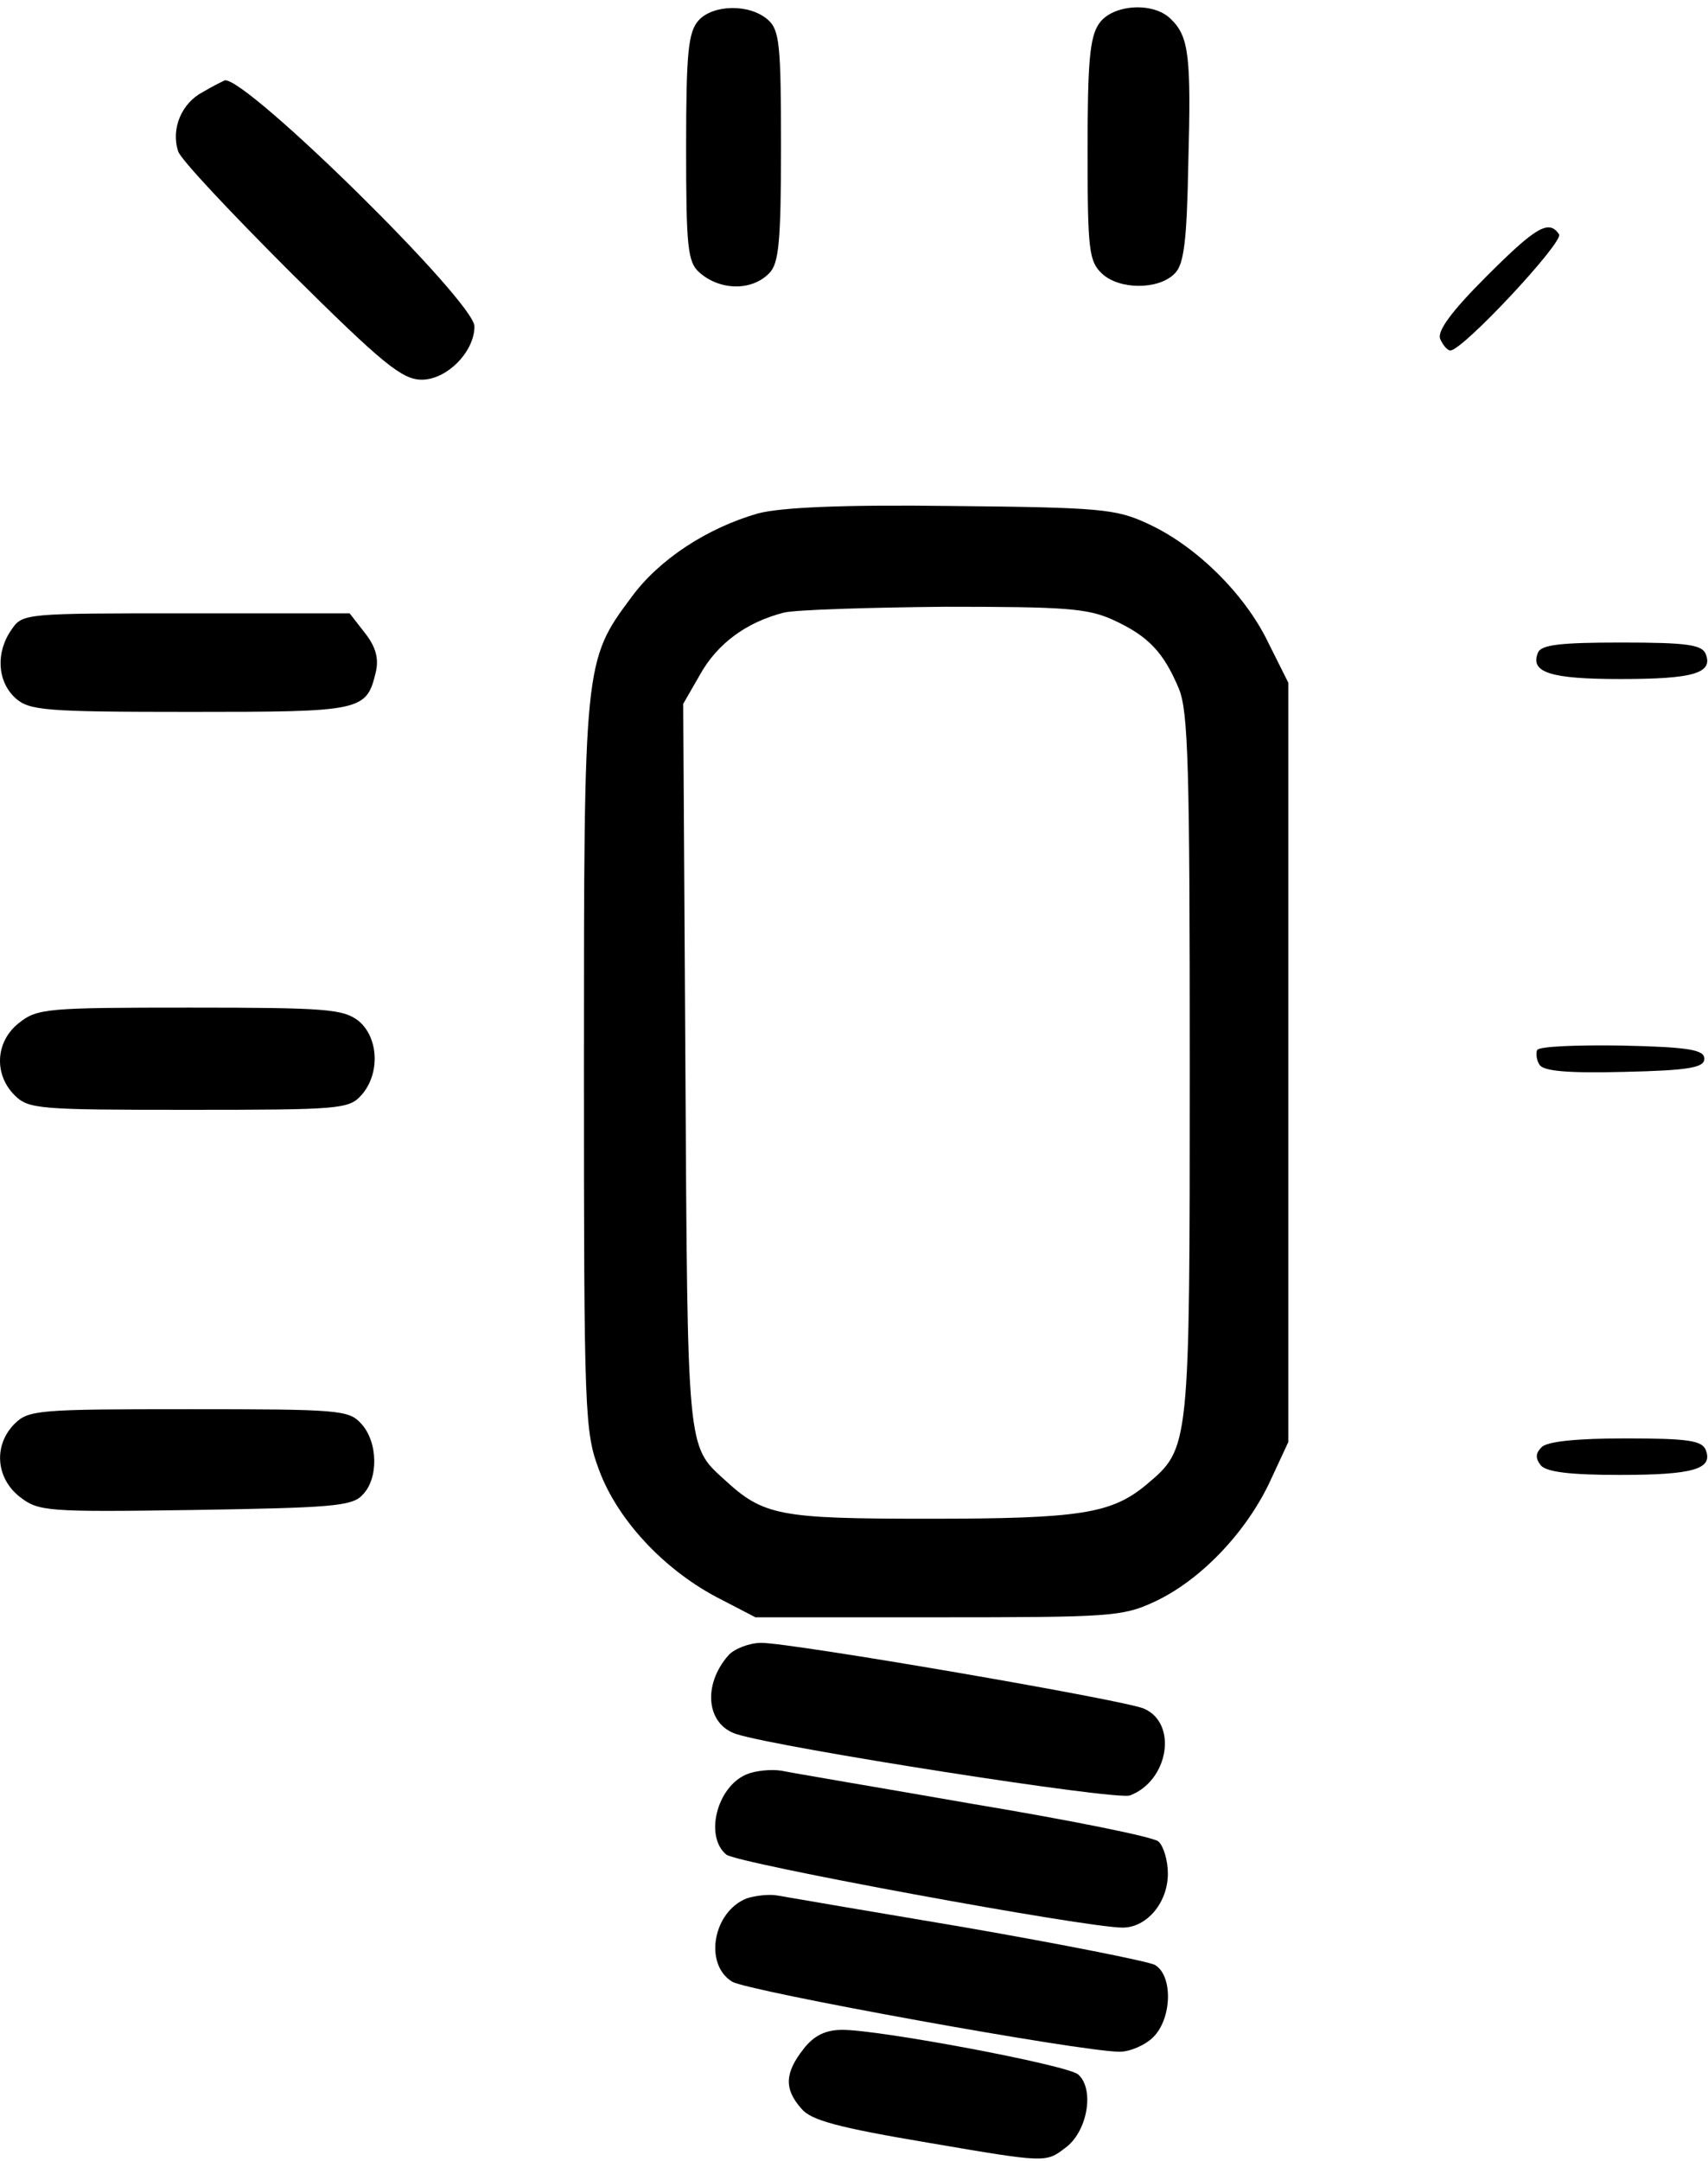
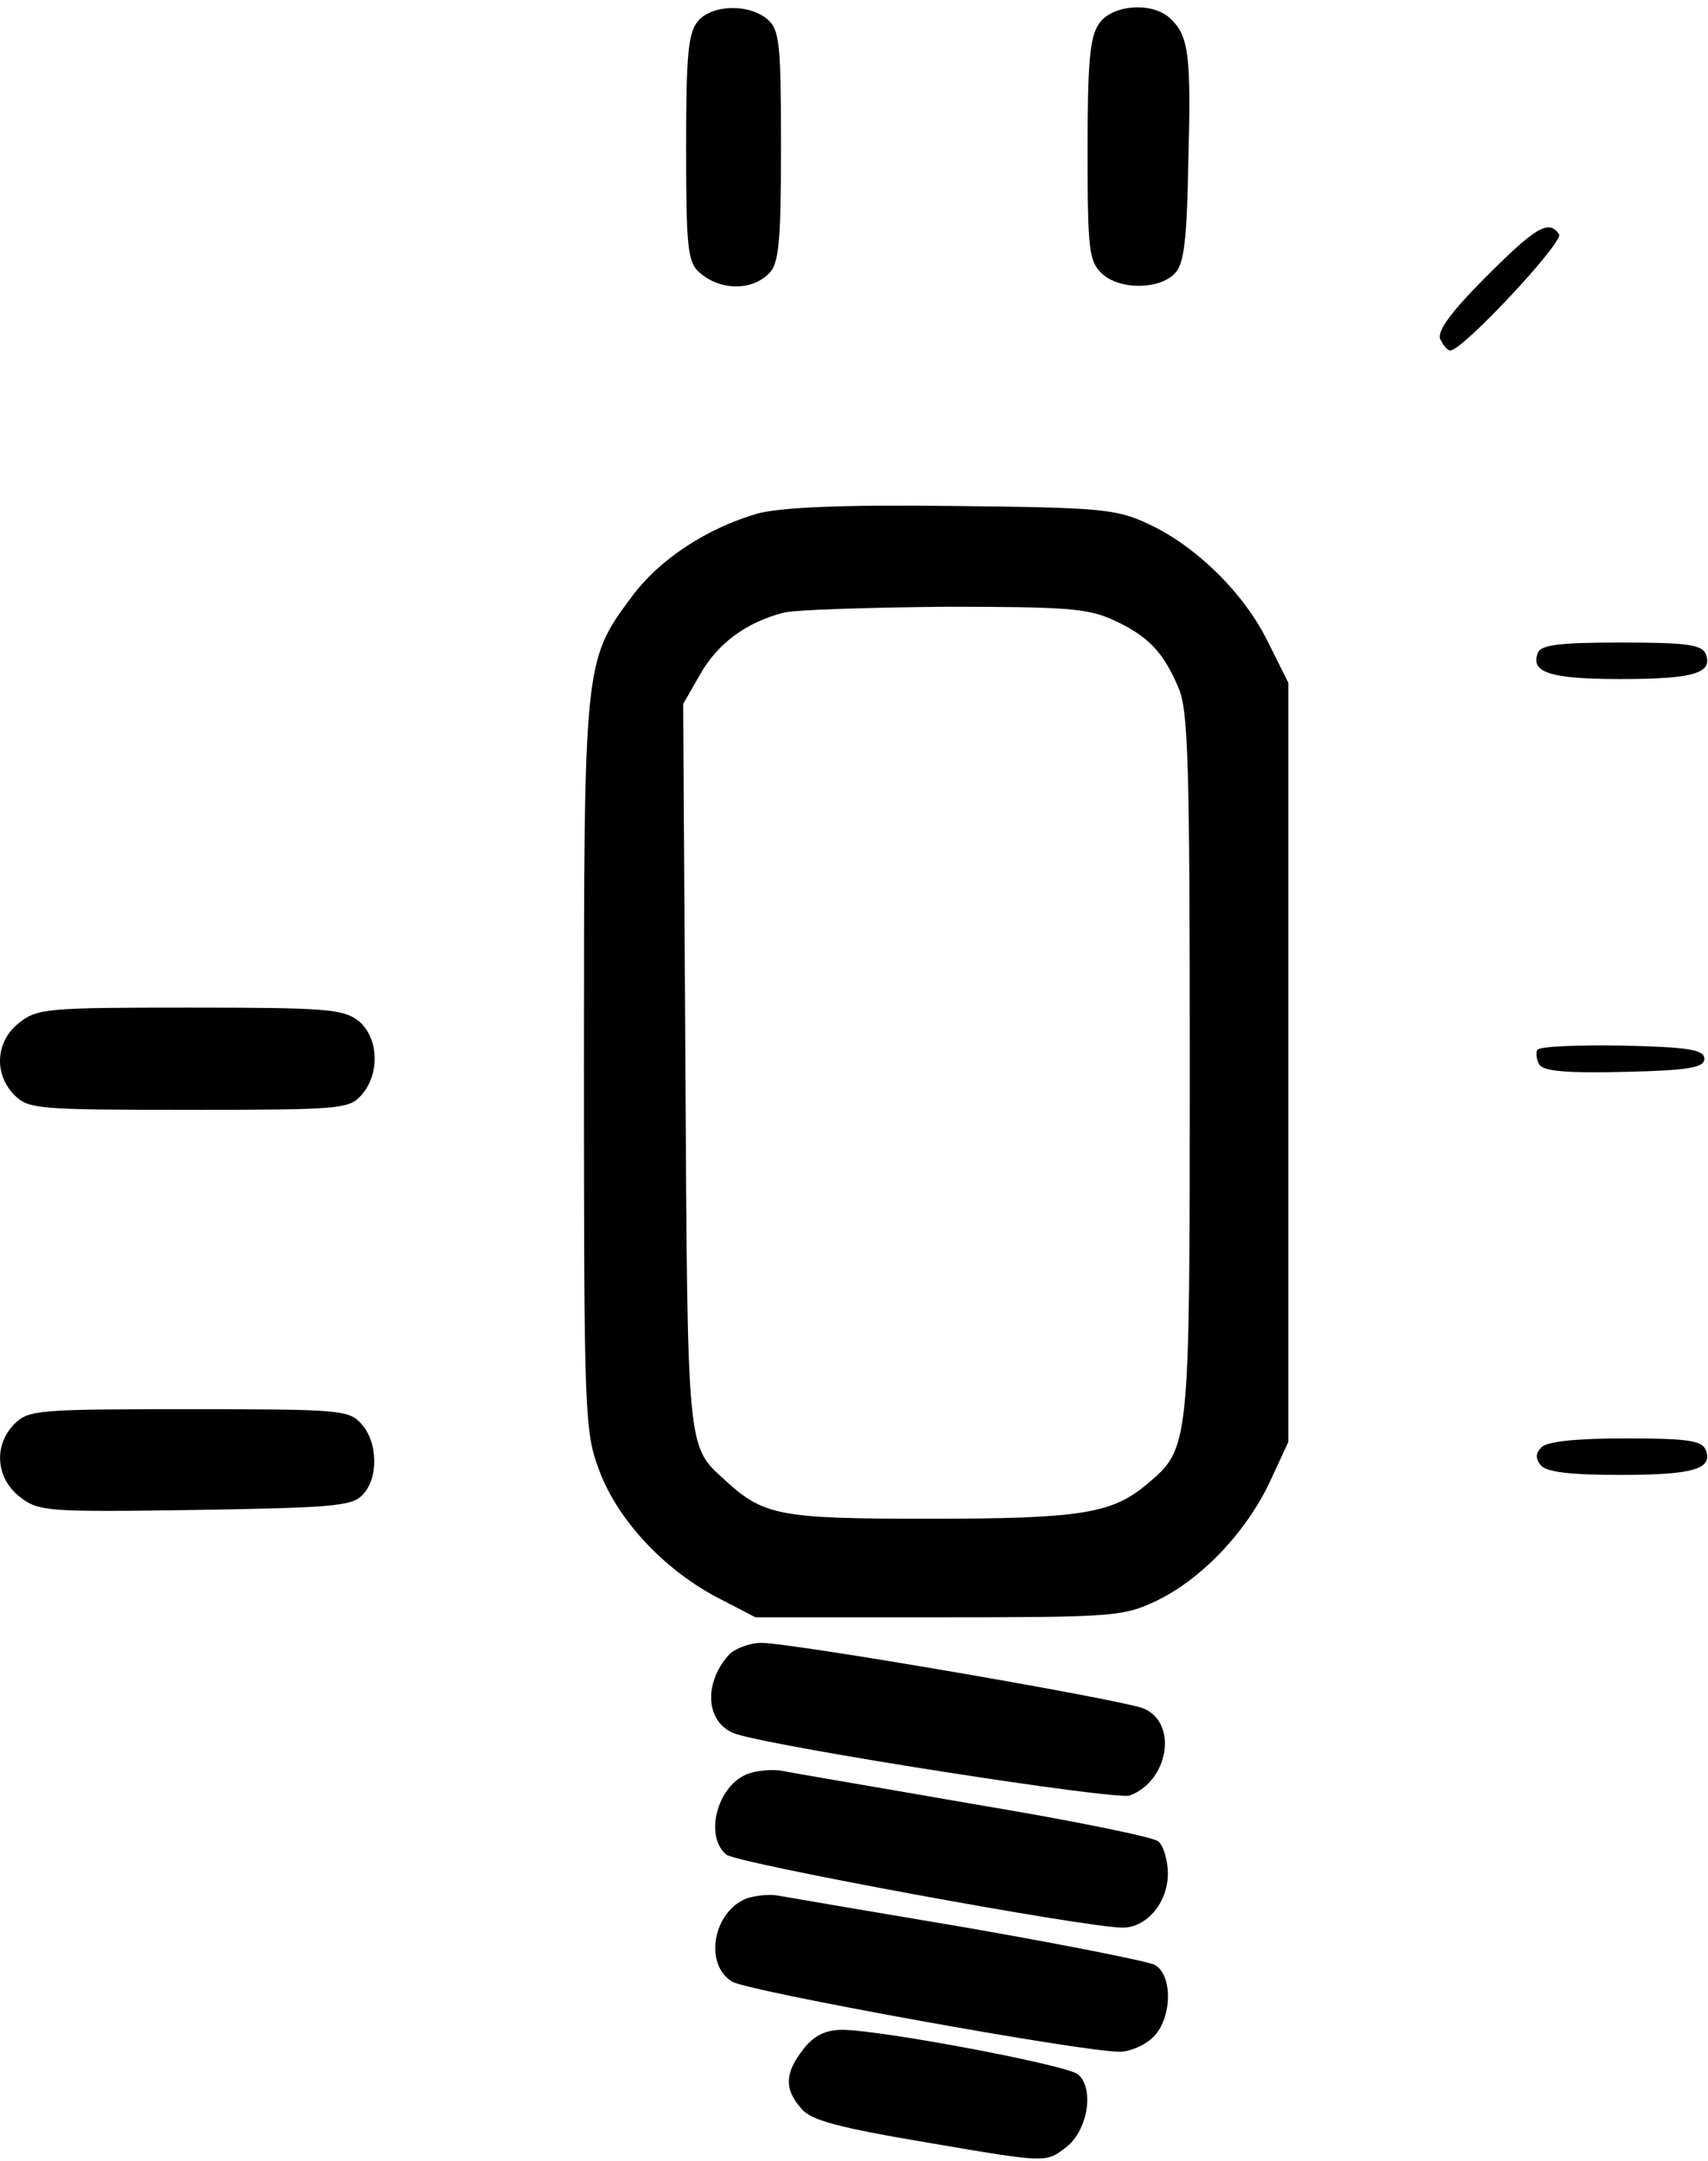
<svg xmlns="http://www.w3.org/2000/svg" version="1.0" width="468pt" height="592pt" viewBox="0 0 468 592" preserveAspectRatio="xMidYMid meet">
  <g transform="translate(0,592) scale(0.2,-0.2)" fill="#000000" stroke="none">
    <path d="M957 2932 c-14 -16 -17 -43 -17 -174 0 -135 2 -157 18 -171 28 -25 72 -26 96 -1 13 13 16 43 16 173 0 140 -2 160 -18 174 -25 22 -75 21 -95 -1z" />
    <path d="M1506 2928 c-13 -18 -16 -53 -16 -174 0 -138 2 -152 20 -169 24 -22 77 -22 99 0 13 12 17 44 19 151 4 147 1 174 -24 198 -24 24 -80 20 -98 -6z" />
-     <path d="M278 2834 c-29 -15 -44 -50 -34 -81 3 -11 73 -85 154 -166 127 -126 153 -147 180 -147 34 0 72 38 72 73 0 34 -312 341 -342 337 -2 -1 -15 -7 -30 -16z" />
    <path d="M2036 2581 c-47 -47 -67 -74 -63 -85 4 -9 10 -16 14 -16 17 0 155 148 149 159 -14 21 -32 10 -100 -58z" />
    <path d="M1039 2257 c-70 -20 -136 -63 -174 -115 -65 -87 -65 -91 -65 -643 0 -479 1 -500 21 -553 25 -67 87 -134 160 -173 l54 -28 250 0 c235 0 253 1 296 21 63 29 125 94 158 163 l26 56 0 520 0 520 -28 56 c-32 66 -99 132 -165 162 -43 20 -65 22 -267 24 -153 2 -234 -2 -266 -10z m486 -146 c48 -22 69 -44 90 -94 13 -31 15 -107 15 -517 0 -526 0 -523 -59 -573 -48 -40 -90 -47 -299 -47 -205 0 -226 4 -280 54 -51 46 -50 40 -53 567 l-3 495 23 40 c24 43 64 72 115 85 17 4 117 7 221 8 164 0 195 -2 230 -18z" />
-     <path d="M16 2098 c-22 -31 -20 -71 5 -94 19 -17 39 -19 240 -19 236 0 241 1 254 55 4 18 0 34 -15 53 l-21 27 -224 0 c-220 0 -224 0 -239 -22z" />
    <path d="M2107 2066 c-11 -27 17 -36 113 -36 100 0 127 8 117 34 -5 13 -25 16 -116 16 -83 0 -110 -3 -114 -14z" />
    <path d="M26 1559 c-32 -25 -35 -70 -6 -99 19 -19 33 -20 238 -20 207 0 220 1 237 20 26 29 24 79 -4 102 -21 16 -44 18 -231 18 -195 0 -209 -1 -234 -21z" />
    <path d="M2106 1522 c-2 -4 -1 -14 3 -20 5 -9 38 -12 117 -10 89 2 109 6 109 18 0 12 -20 16 -112 18 -61 1 -114 -1 -117 -6z" />
    <path d="M20 1010 c-29 -29 -26 -74 7 -100 26 -20 36 -21 240 -18 184 3 215 5 229 20 23 22 22 73 -1 98 -17 19 -30 20 -237 20 -205 0 -219 -1 -238 -20z" />
    <path d="M2112 978 c-8 -8 -9 -15 -1 -25 8 -9 40 -13 108 -13 101 0 128 8 118 34 -5 13 -24 16 -110 16 -66 0 -107 -4 -115 -12z" />
    <path d="M998 693 c-36 -41 -30 -95 11 -108 60 -19 520 -91 539 -84 53 20 66 99 19 119 -28 12 -482 90 -524 90 -16 0 -37 -8 -45 -17z" />
    <path d="M1023 530 c-41 -17 -58 -85 -28 -110 15 -12 492 -100 543 -100 33 0 62 34 62 74 0 18 -6 38 -13 44 -6 6 -120 29 -252 51 -132 23 -251 43 -265 46 -14 2 -35 0 -47 -5z" />
    <path d="M1023 360 c-46 -18 -59 -90 -20 -114 21 -13 478 -96 531 -96 14 0 35 9 46 20 26 26 27 85 2 99 -10 5 -126 28 -258 51 -131 22 -248 42 -259 44 -11 2 -30 0 -42 -4z" />
    <path d="M1101 154 c-26 -33 -27 -55 -3 -82 13 -16 51 -26 176 -47 158 -27 159 -27 185 -7 31 22 41 81 18 101 -16 13 -271 61 -323 61 -23 0 -39 -8 -53 -26z" />
  </g>
</svg>